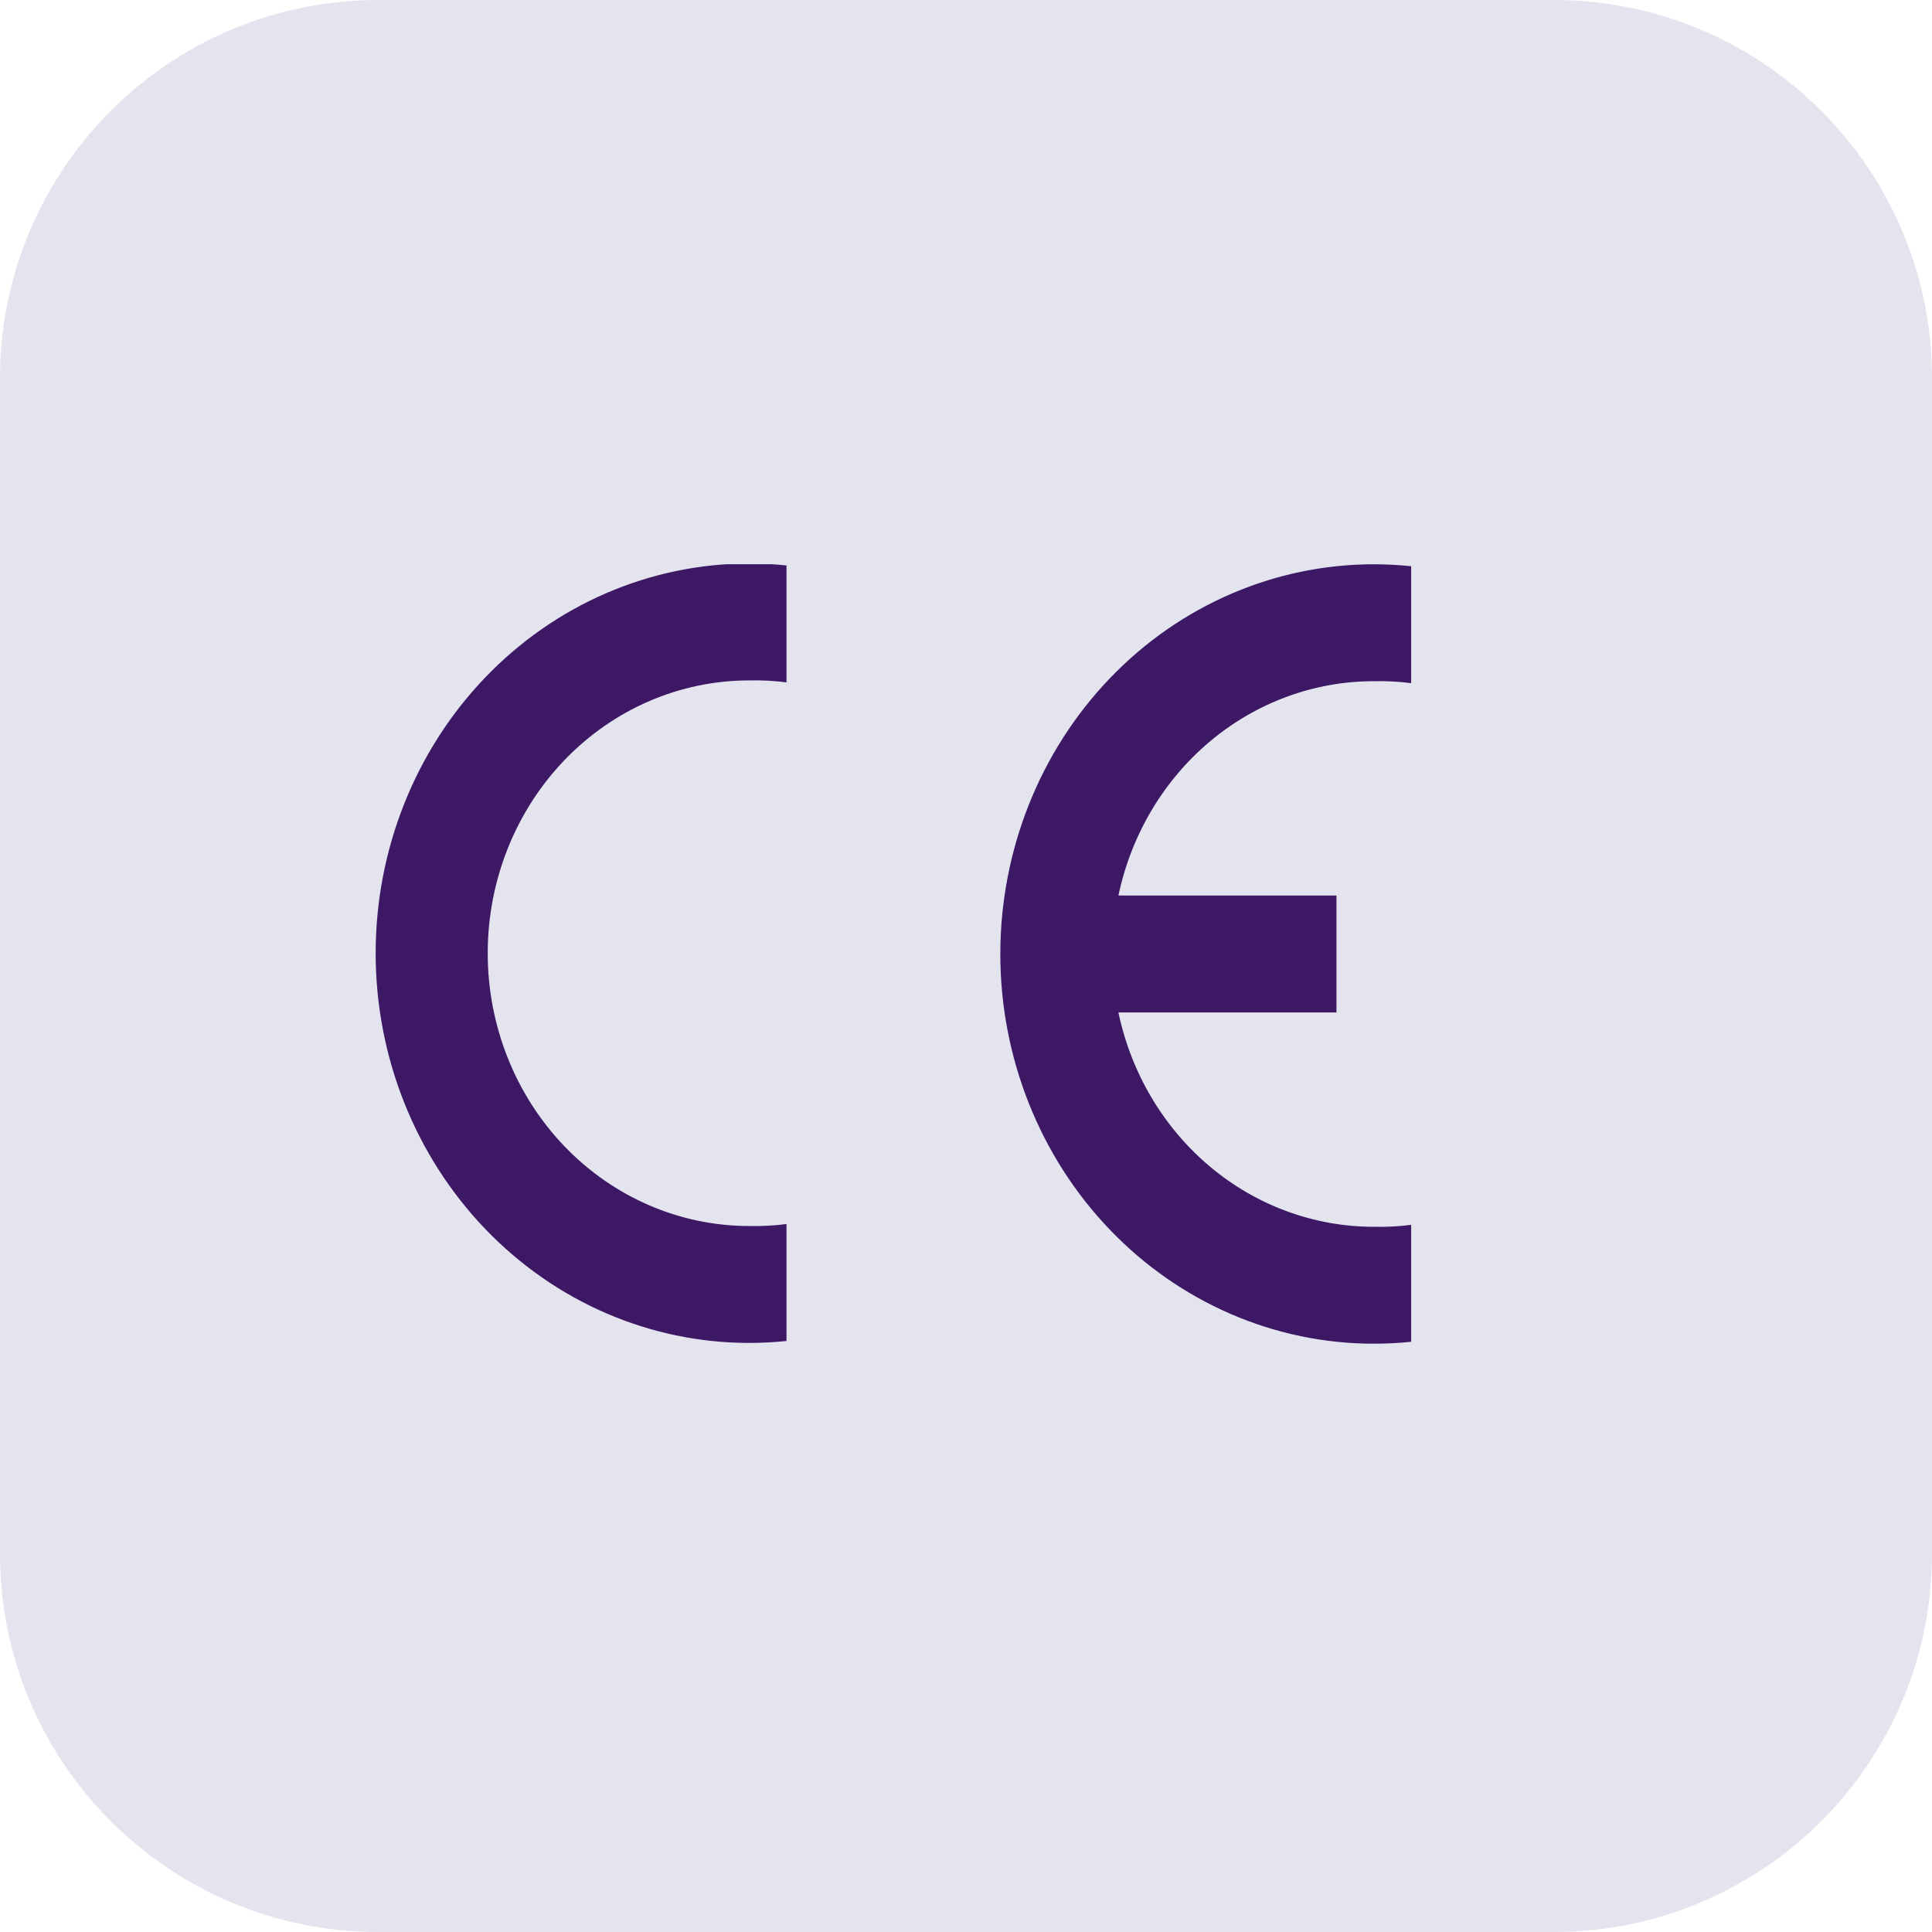
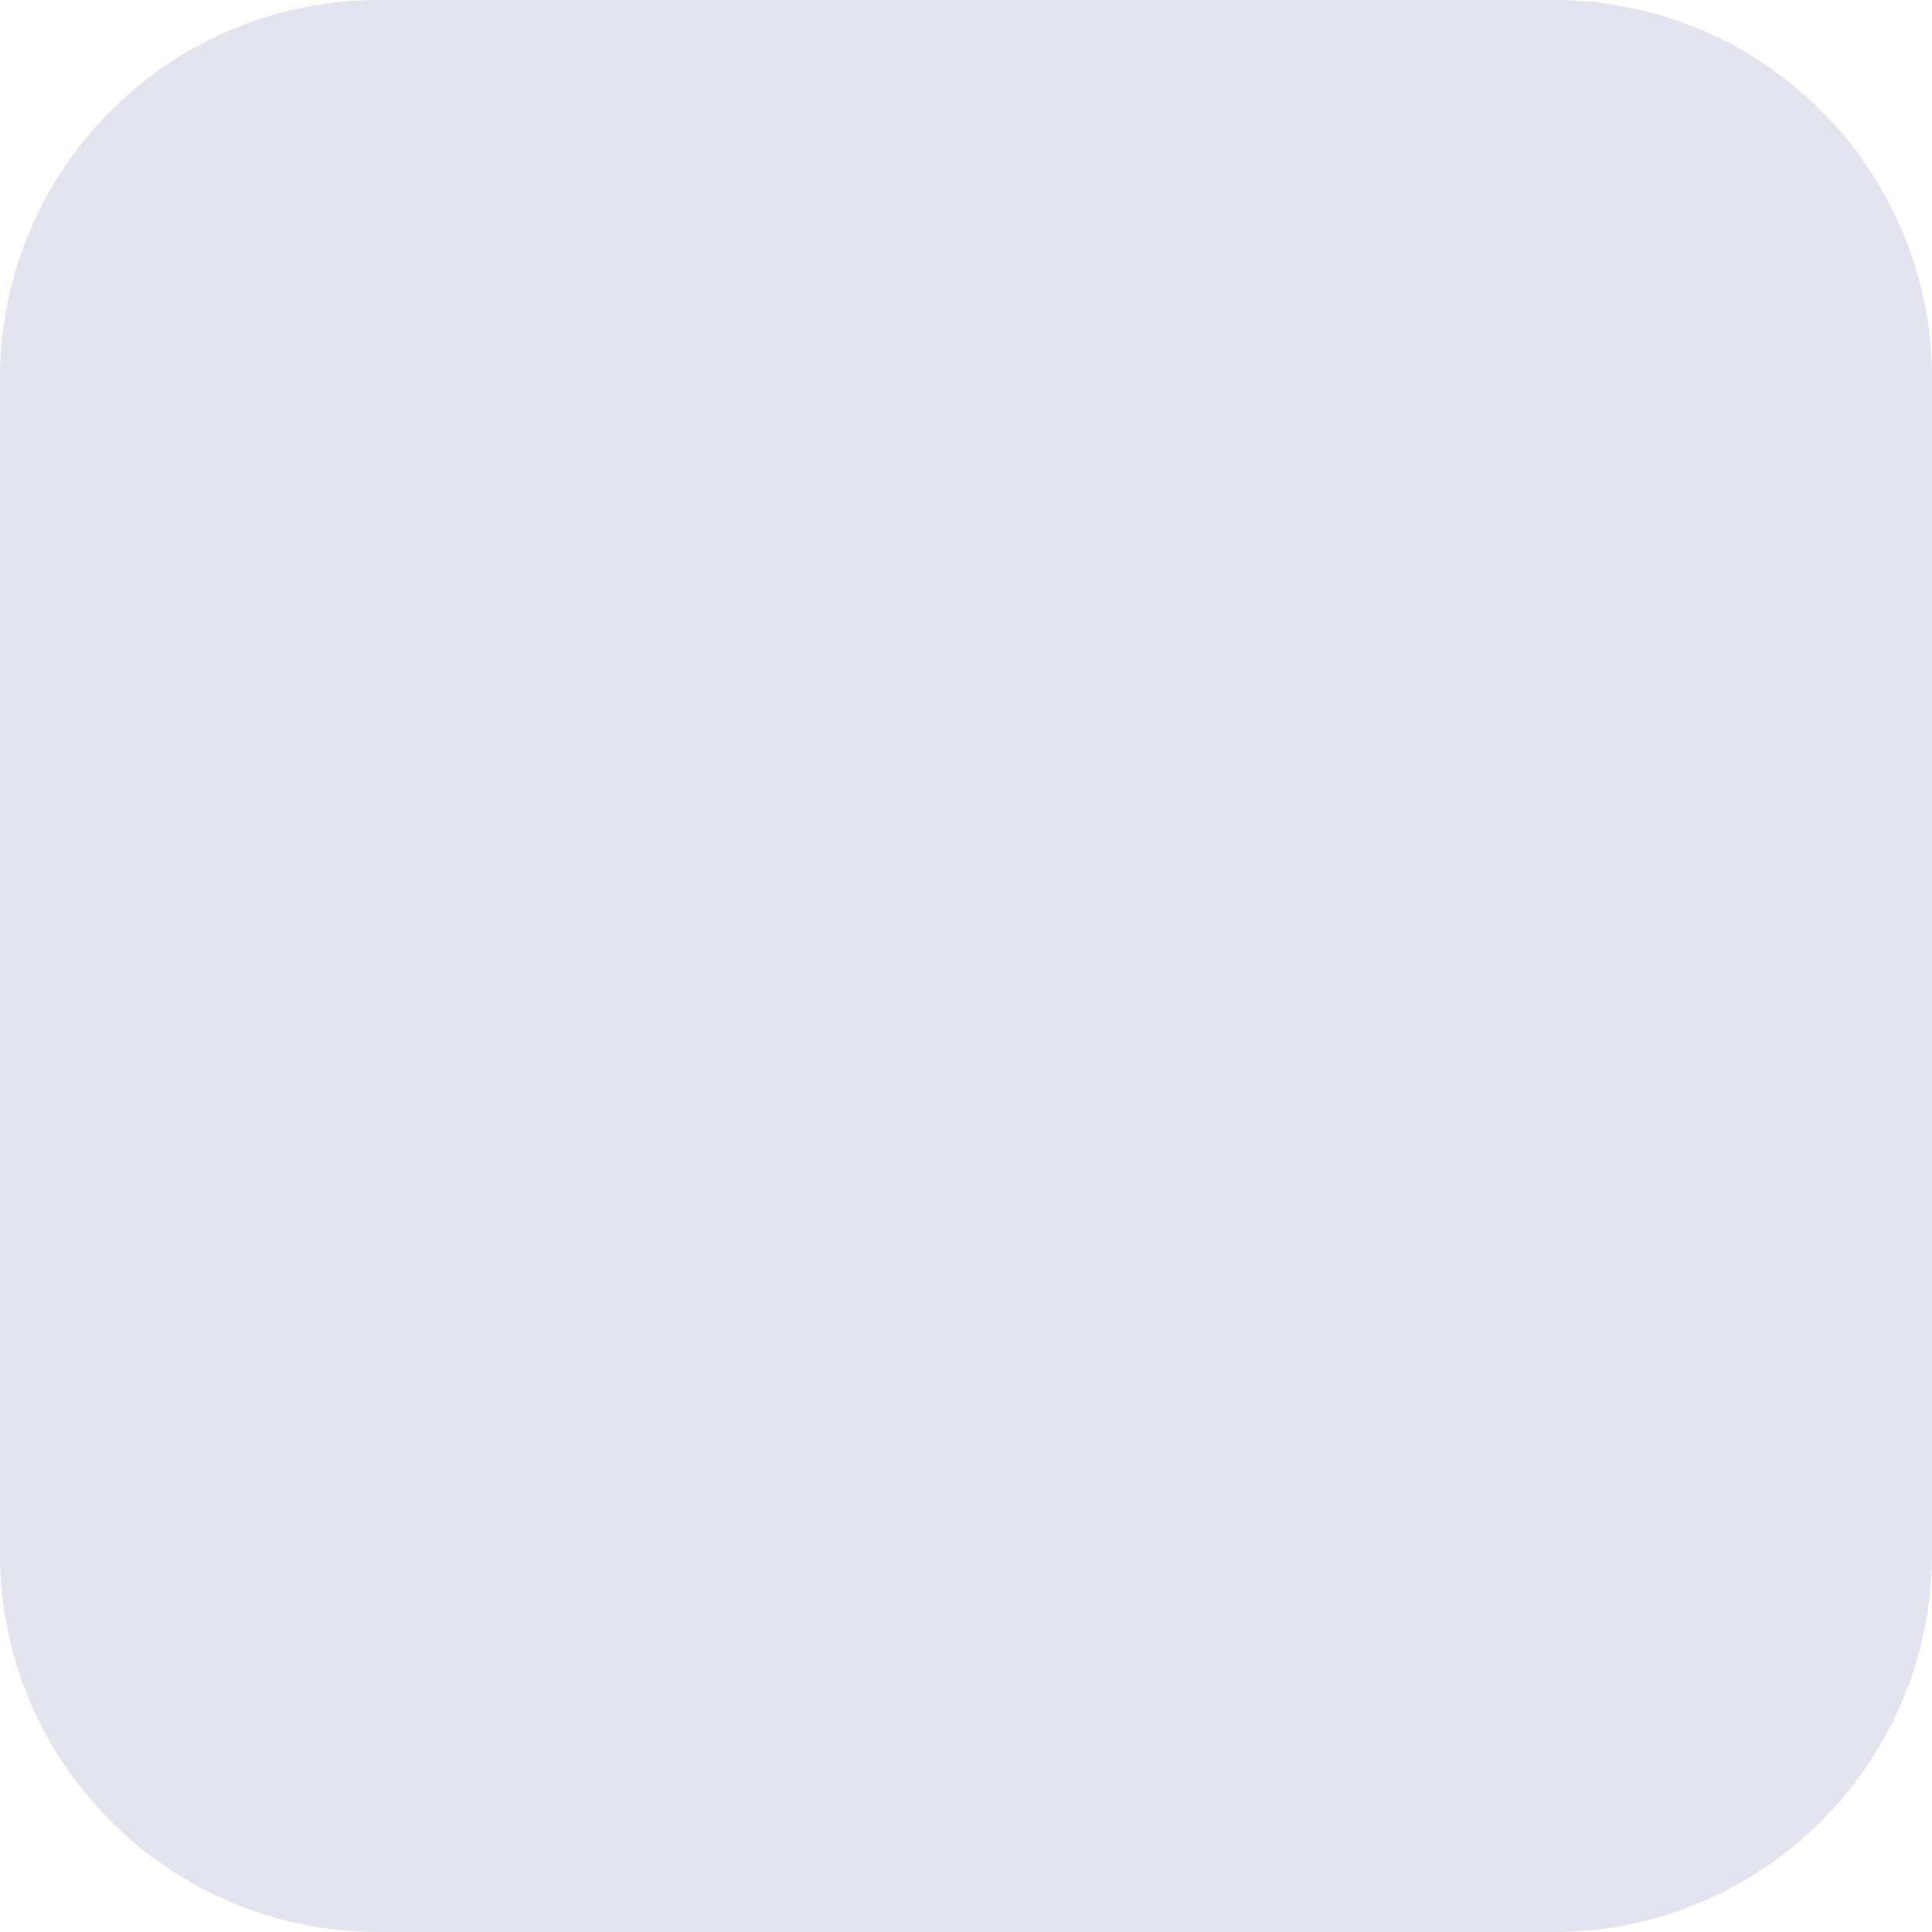
<svg xmlns="http://www.w3.org/2000/svg" width="72" height="72" viewBox="0 0 72 72" fill="none">
  <path d="M0 14.097C0 6.312 6.312 0 14.097 0H57.903C65.689 0 72 6.312 72 14.097V57.903C72 65.688 65.689 72 57.903 72H14.097C6.312 72 0 65.688 0 57.903V14.097Z" fill="#E4E4EF" />
  <g clip-path="url(#clip0_4862_127221)">
-     <path fill-rule="evenodd" clip-rule="evenodd" d="M27.919 50.047C28.384 50.047 28.848 50.023 29.311 49.974V45.617C28.849 45.676 28.384 45.7 27.919 45.69C25.335 45.69 22.857 44.619 21.029 42.712C19.202 40.806 18.176 38.22 18.176 35.523C18.176 32.827 19.202 30.241 21.029 28.335C22.857 26.428 25.335 25.357 27.919 25.357C28.384 25.347 28.849 25.371 29.311 25.43V21.073C28.848 21.024 28.384 21 27.919 21C24.227 21 20.687 22.53 18.077 25.254C15.466 27.977 14 31.672 14 35.523C14 39.375 15.466 43.069 18.077 45.793C20.687 48.517 24.227 50.047 27.919 50.047ZM51.198 50.076C51.663 50.076 52.127 50.052 52.59 50.004V45.646C52.128 45.705 51.663 45.73 51.198 45.719C48.977 45.719 46.822 44.928 45.091 43.475C43.36 42.022 42.157 39.995 41.68 37.731H49.806V33.374H41.68C42.157 31.11 43.36 29.084 45.091 27.631C46.822 26.178 48.977 25.386 51.198 25.386C51.663 25.376 52.128 25.4 52.59 25.459V21.102C52.127 21.054 51.663 21.029 51.198 21.029C47.507 21.029 43.966 22.559 41.356 25.283C38.746 28.007 37.279 31.701 37.279 35.553C37.279 39.405 38.746 43.099 41.356 45.822C43.966 48.546 47.507 50.076 51.198 50.076Z" fill="#3C1865" />
-   </g>
+     </g>
  <defs>
    <clipPath id="clip0_4862_127221">
-       <rect width="41.757" height="29.047" fill="white" transform="translate(13.623 21.027)" />
-     </clipPath>
+       </clipPath>
  </defs>
</svg>